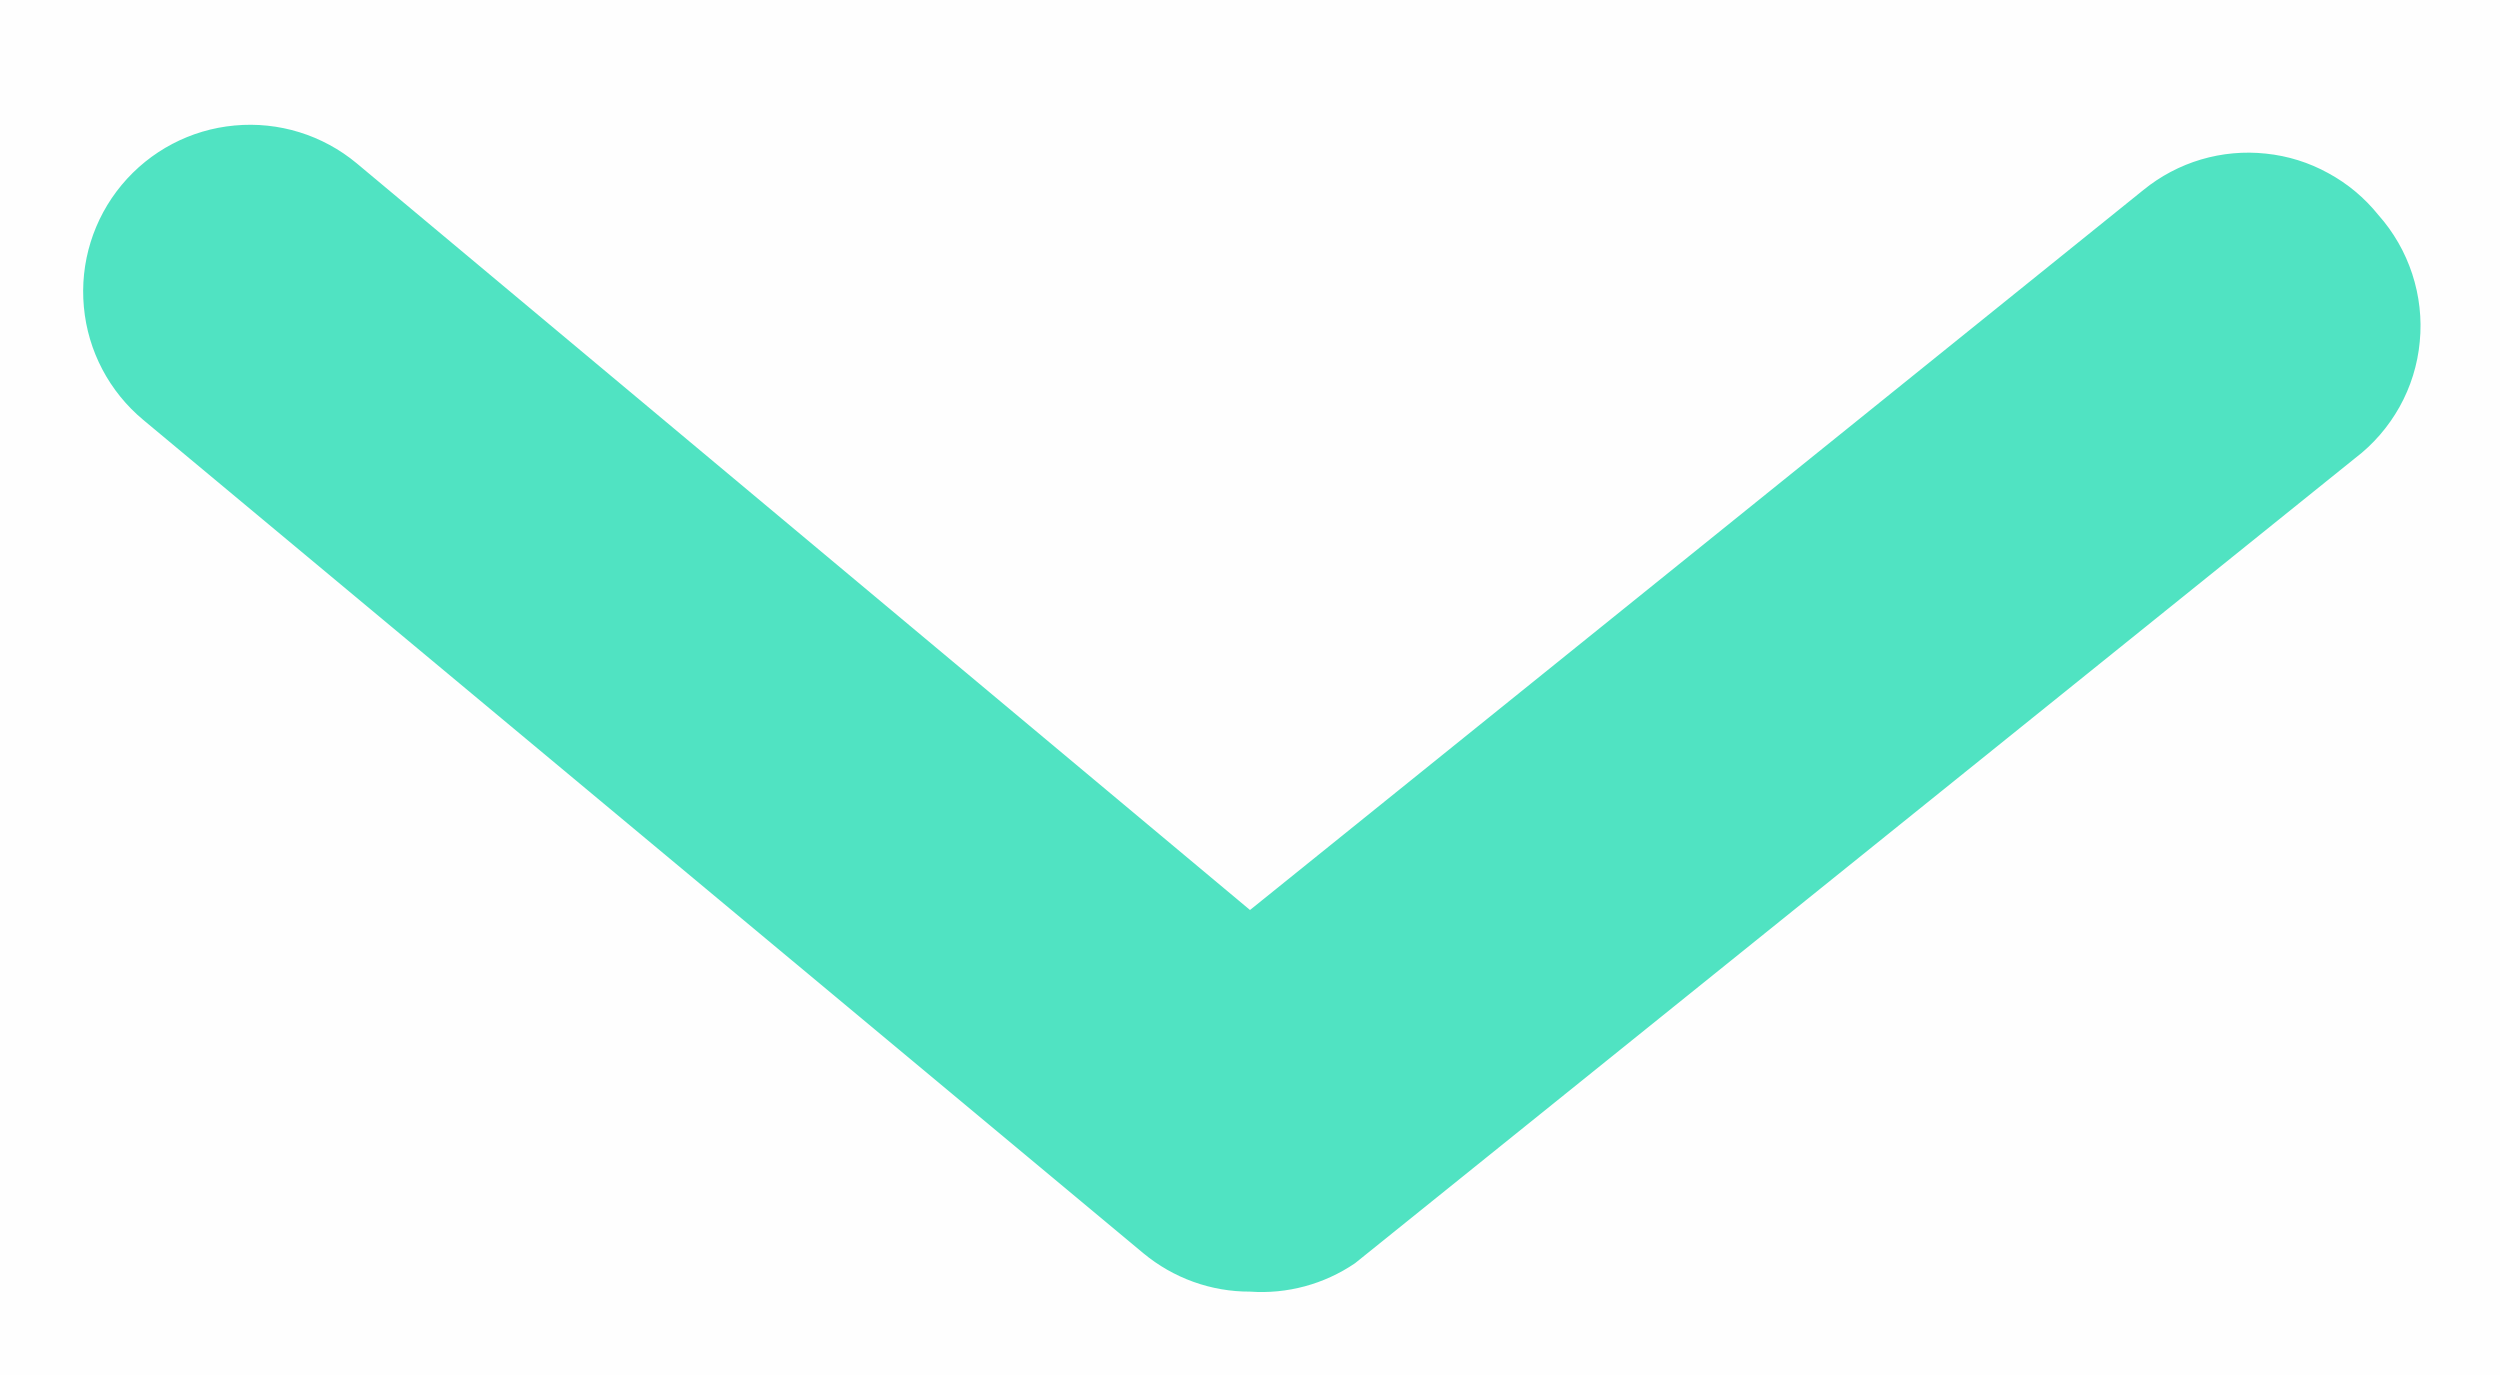
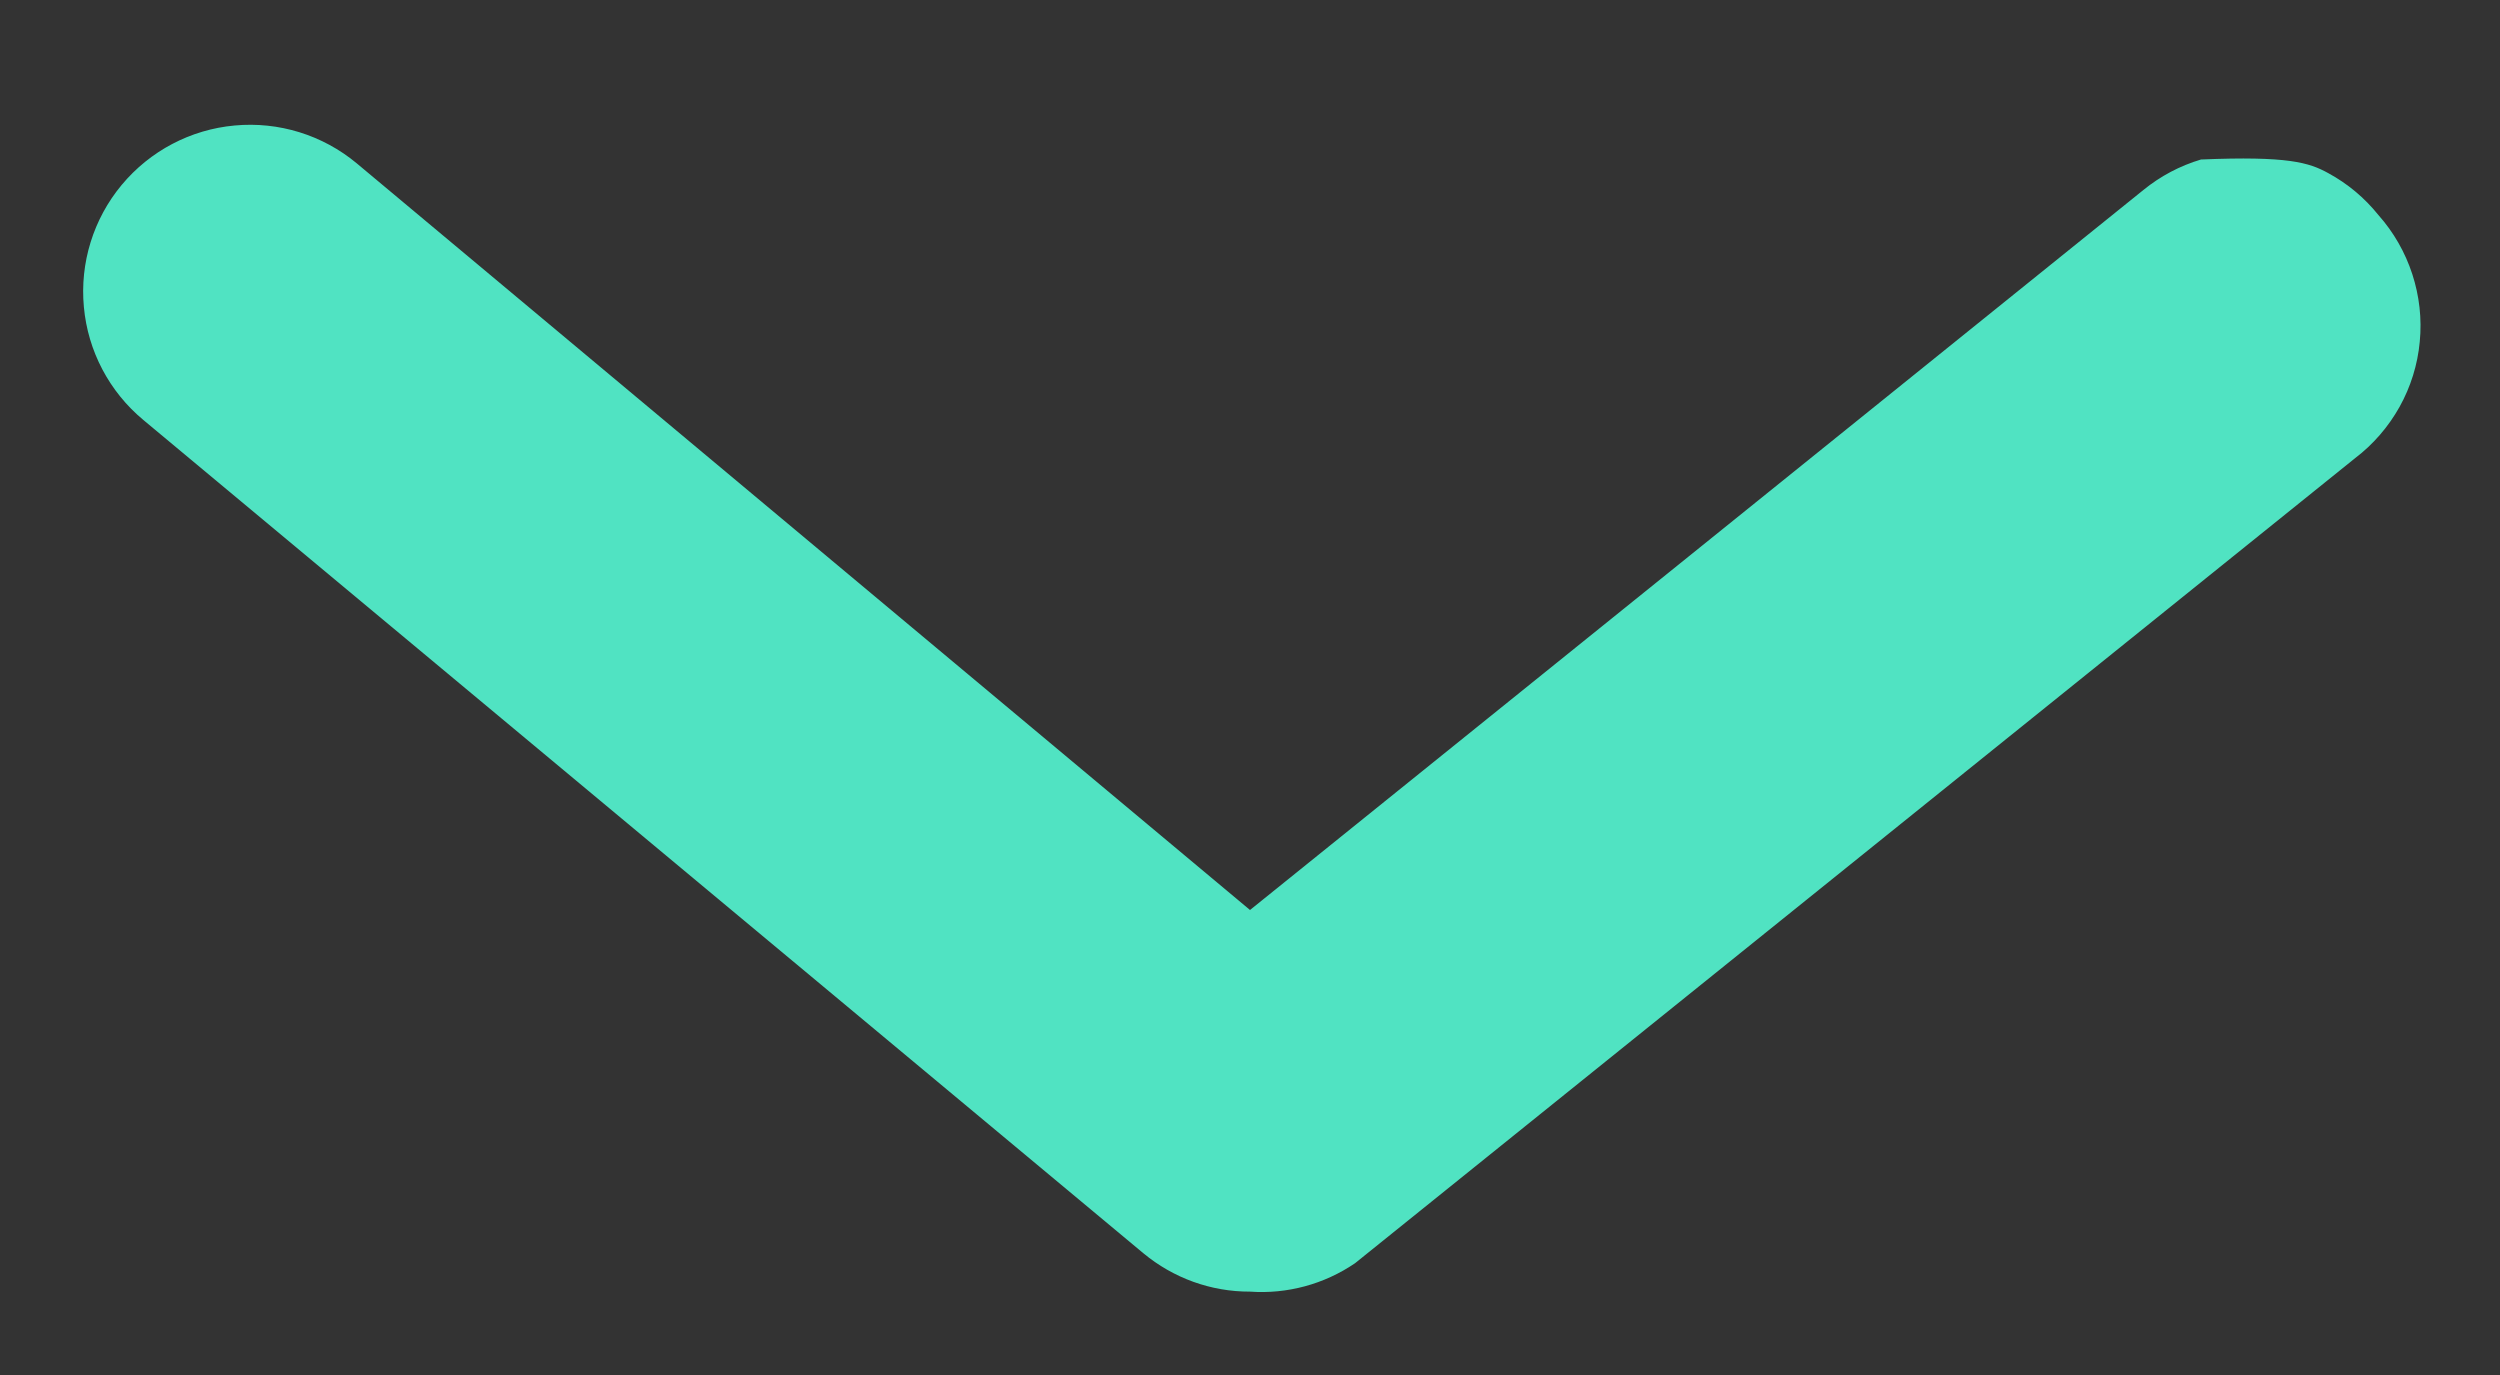
<svg xmlns="http://www.w3.org/2000/svg" width="20" height="11" viewBox="0 0 20 11" fill="none">
  <rect x="0" y="0" width="20" height="11" fill="#333333" stroke="none" />
  <g clip-path="url(#clip0)">
-     <rect width="1440" height="6300" transform="translate(-710 -850)" fill="#FEFEFE" />
-     <path d="M10 10.333C9.688 10.334 9.387 10.225 9.147 10.026L1.147 3.36C0.874 3.133 0.703 2.808 0.671 2.456C0.638 2.103 0.747 1.752 0.973 1.48C1.2 1.207 1.525 1.036 1.877 1.004C2.23 0.971 2.581 1.08 2.853 1.306L10 7.28L17.147 1.52C17.283 1.409 17.44 1.326 17.608 1.276C17.777 1.226 17.953 1.21 18.128 1.229C18.303 1.247 18.472 1.3 18.626 1.385C18.781 1.469 18.917 1.583 19.027 1.72C19.149 1.857 19.241 2.018 19.298 2.192C19.355 2.367 19.376 2.551 19.358 2.734C19.341 2.917 19.286 3.094 19.197 3.254C19.107 3.415 18.986 3.555 18.84 3.666L10.84 10.106C10.593 10.274 10.297 10.354 10 10.333Z" fill="#50E3C2" />
+     <path d="M10 10.333C9.688 10.334 9.387 10.225 9.147 10.026L1.147 3.36C0.874 3.133 0.703 2.808 0.671 2.456C0.638 2.103 0.747 1.752 0.973 1.48C1.2 1.207 1.525 1.036 1.877 1.004C2.23 0.971 2.581 1.08 2.853 1.306L10 7.28L17.147 1.52C17.283 1.409 17.44 1.326 17.608 1.276C18.303 1.247 18.472 1.3 18.626 1.385C18.781 1.469 18.917 1.583 19.027 1.72C19.149 1.857 19.241 2.018 19.298 2.192C19.355 2.367 19.376 2.551 19.358 2.734C19.341 2.917 19.286 3.094 19.197 3.254C19.107 3.415 18.986 3.555 18.84 3.666L10.84 10.106C10.593 10.274 10.297 10.354 10 10.333Z" fill="#50E3C2" />
  </g>
  <defs>
    <clipPath id="clip0">
      <rect width="1440" height="6300" fill="white" transform="translate(-710 -850)" />
    </clipPath>
  </defs>
</svg>